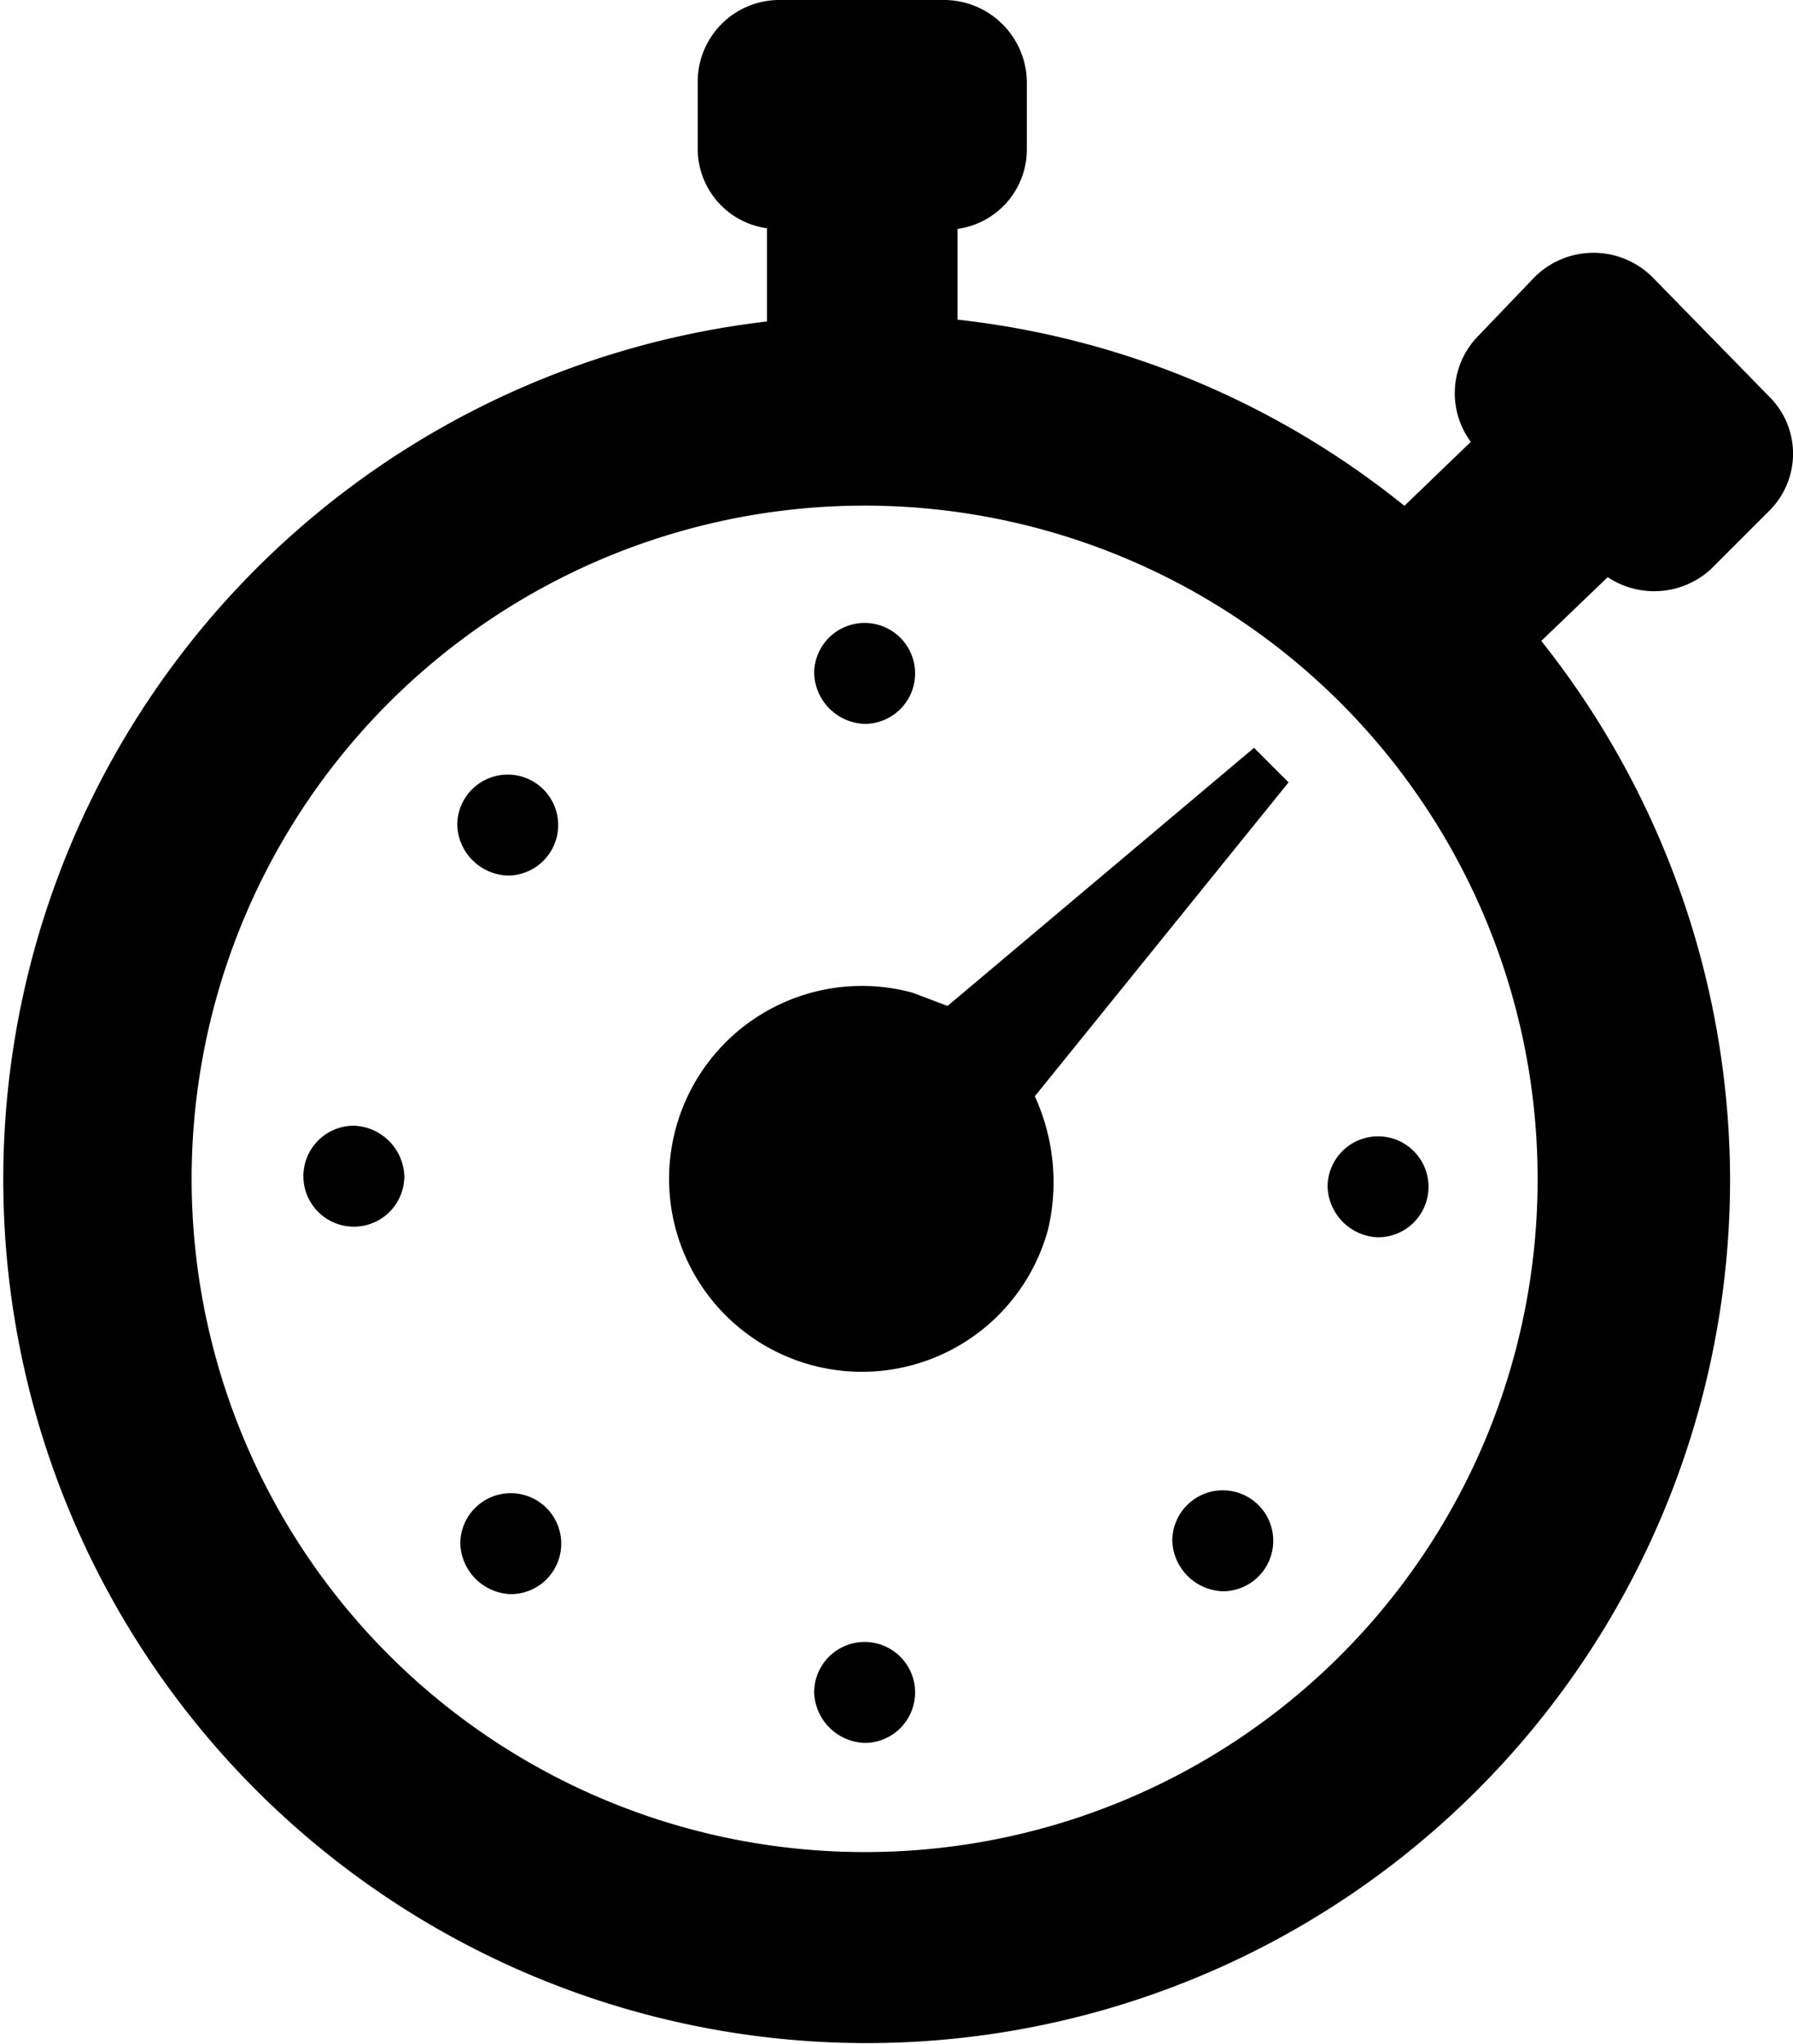
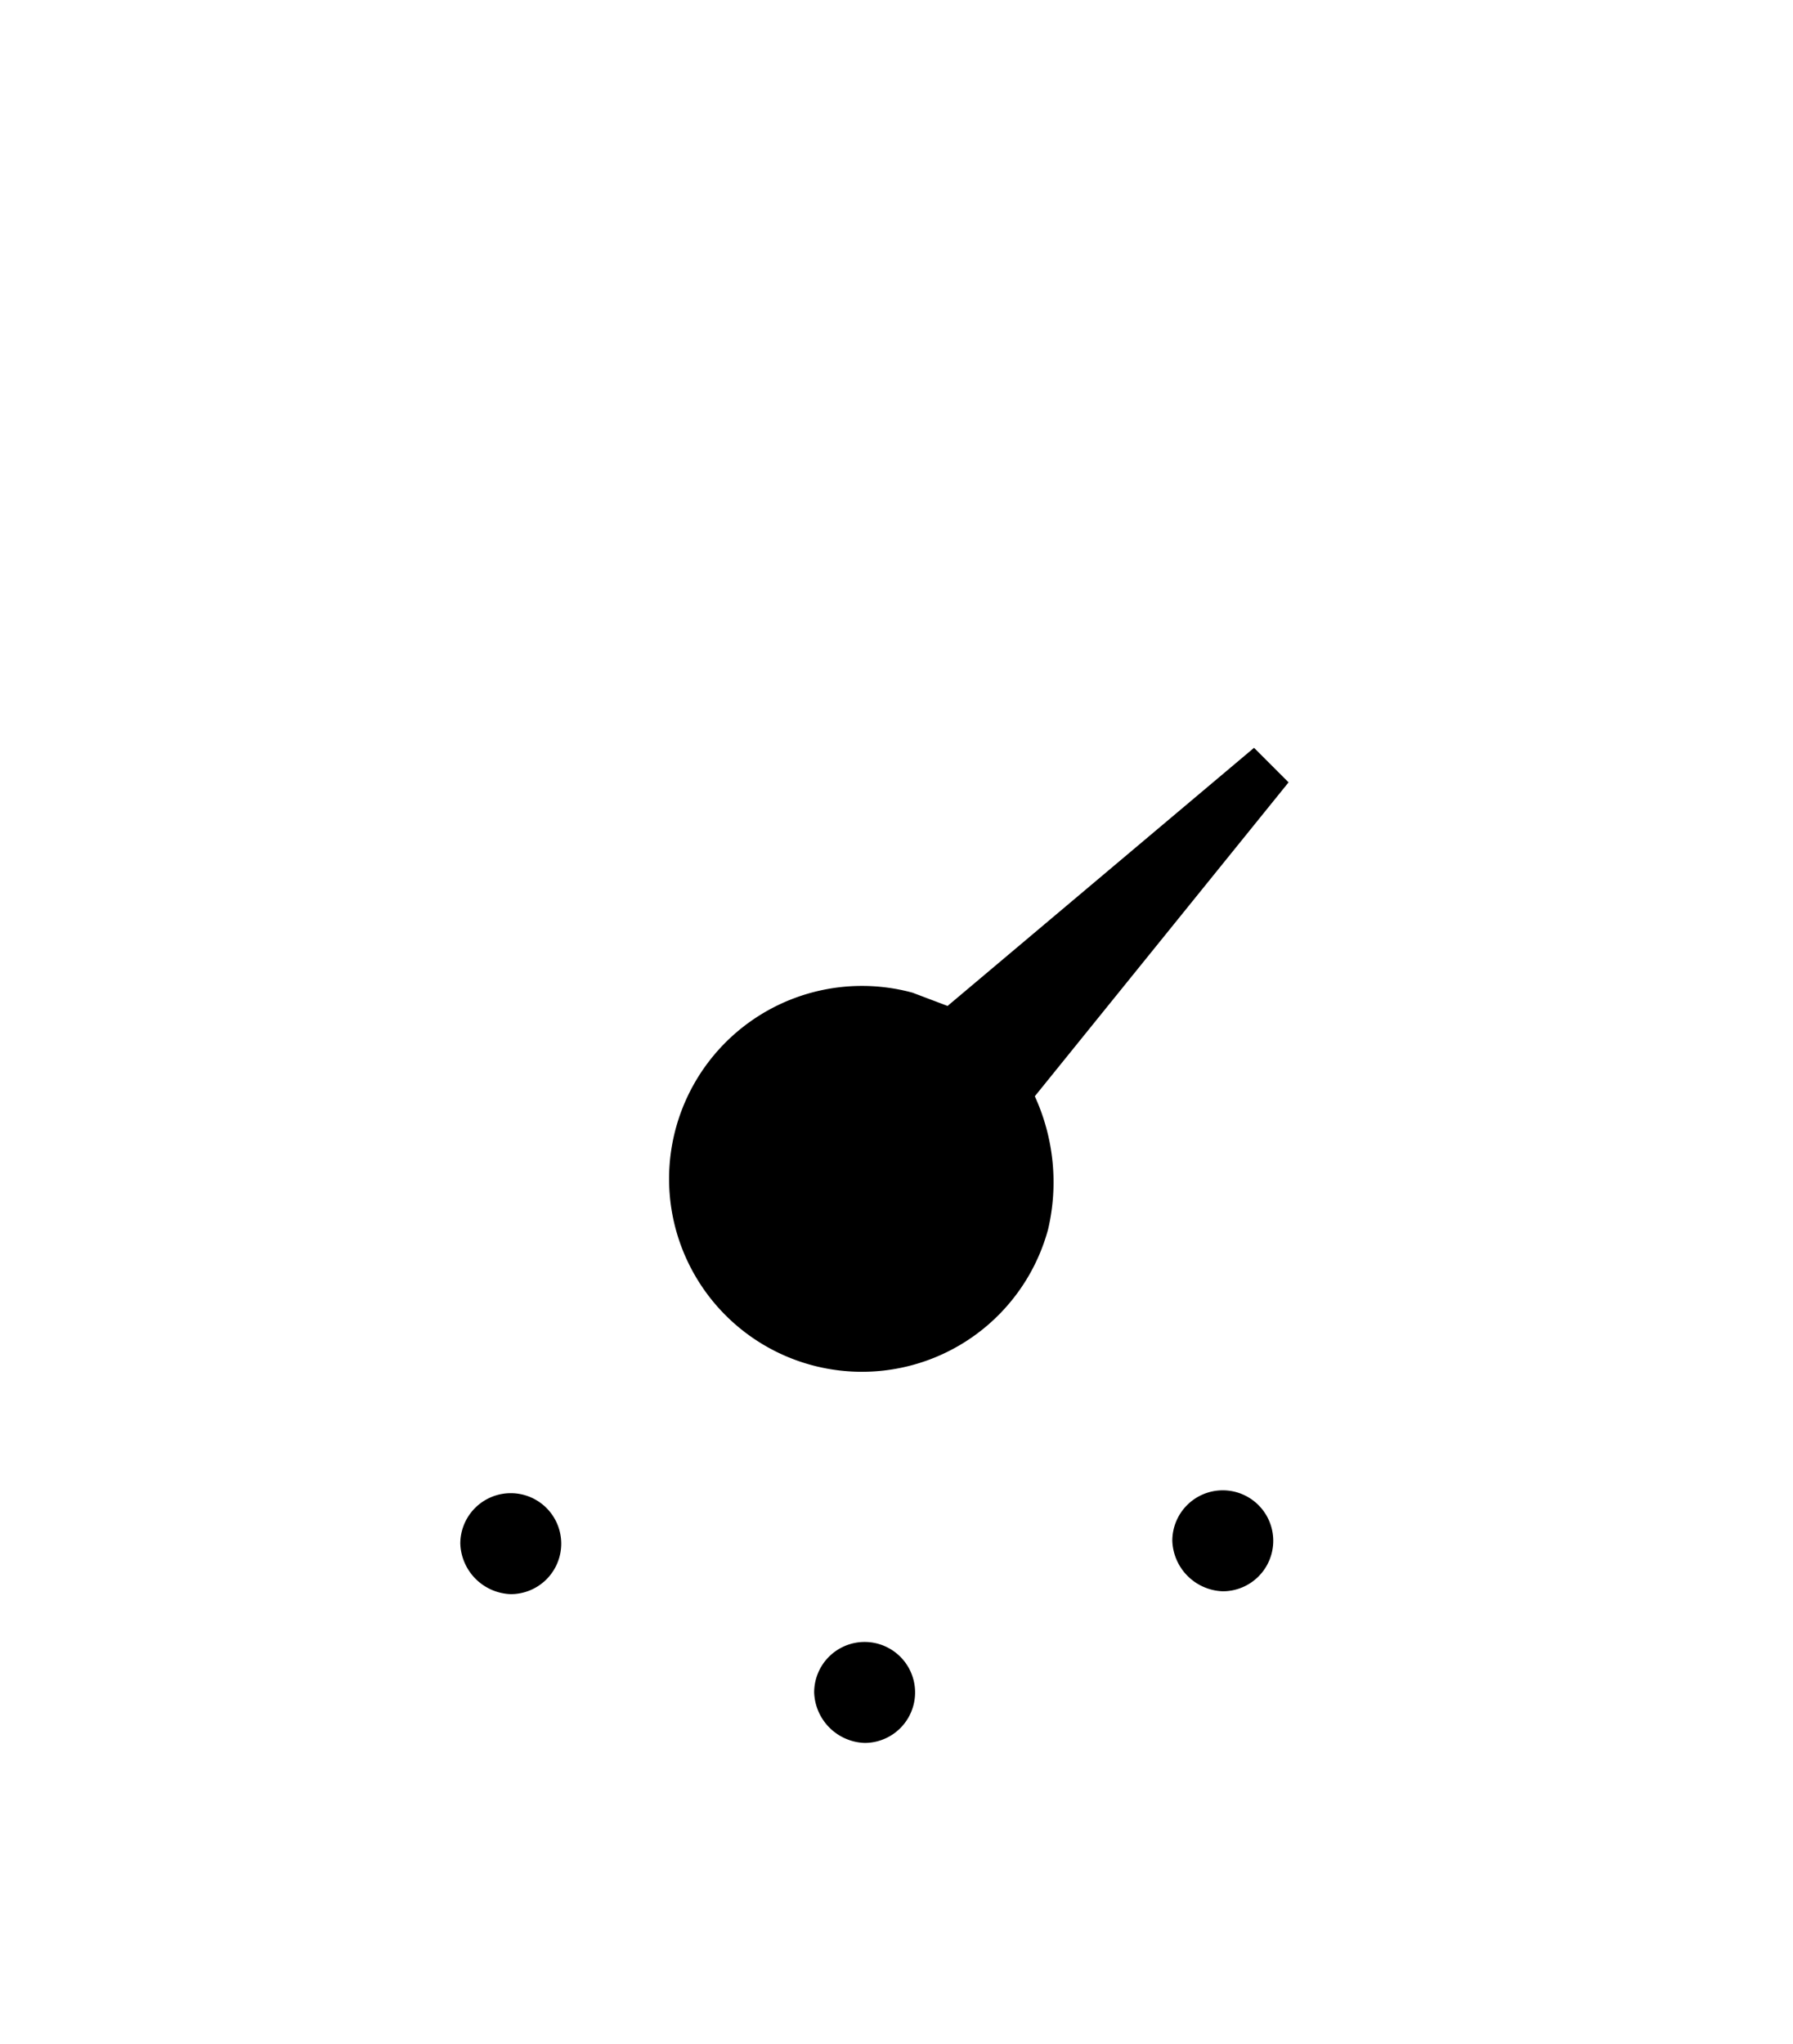
<svg xmlns="http://www.w3.org/2000/svg" id="Laag_1" data-name="Laag 1" viewBox="0 0 87.76 100">
  <title>service</title>
-   <path d="M110.35,172.86l2.86-2.86a3.93,3.93,0,0,0,0-5.6l-5.73-5.86a4.09,4.09,0,0,0-5.73,0L99,161.41a4,4,0,0,0-.39,5.21l-3.25,3.13a42.2,42.2,0,0,0-21.87-9.11V156.2a3.93,3.93,0,0,0,3.39-3.91V149a4.06,4.06,0,0,0-4-4h-8.2a4,4,0,0,0-3.91,4v3.26a3.93,3.93,0,0,0,3.39,3.91v4.56a42.26,42.26,0,1,0,47.14,41.93,42.51,42.51,0,0,0-9.24-26.3l3.25-3.12A4.11,4.11,0,0,0,110.35,172.86ZM68.94,235.62a32.94,32.94,0,1,1,32.94-32.94A32.9,32.9,0,0,1,68.94,235.62Z" transform="translate(-26.62 -145)" />
-   <path d="M46.41,202.55a2.47,2.47,0,1,1-2.47-2.47A2.56,2.56,0,0,1,46.41,202.55Z" transform="translate(-26.62 -145)" />
-   <path d="M49,185.36a2.47,2.47,0,1,1,2.47,2.48A2.56,2.56,0,0,1,49,185.36Z" transform="translate(-26.62 -145)" />
  <path d="M49.15,220.52A2.47,2.47,0,1,1,51.62,223,2.56,2.56,0,0,1,49.15,220.52Z" transform="translate(-26.62 -145)" />
  <path d="M71.28,193.57L73,194.22l15-12.63,1.69,1.69L77.27,198.64a10.1,10.1,0,0,1,.65,6.51A9.44,9.44,0,1,1,71.28,193.57Z" transform="translate(-26.62 -145)" />
-   <path d="M66.47,177.94a2.47,2.47,0,1,1,2.47,2.48A2.56,2.56,0,0,1,66.47,177.94Z" transform="translate(-26.62 -145)" />
  <path d="M66.47,227.81a2.47,2.47,0,1,1,2.47,2.47A2.56,2.56,0,0,1,66.47,227.81Z" transform="translate(-26.62 -145)" />
  <path d="M84,220.39a2.47,2.47,0,1,1,2.47,2.47A2.56,2.56,0,0,1,84,220.39Z" transform="translate(-26.62 -145)" />
-   <path d="M91.6,203.07a2.47,2.47,0,1,1,2.47,2.47A2.56,2.56,0,0,1,91.6,203.07Z" transform="translate(-26.62 -145)" />
</svg>